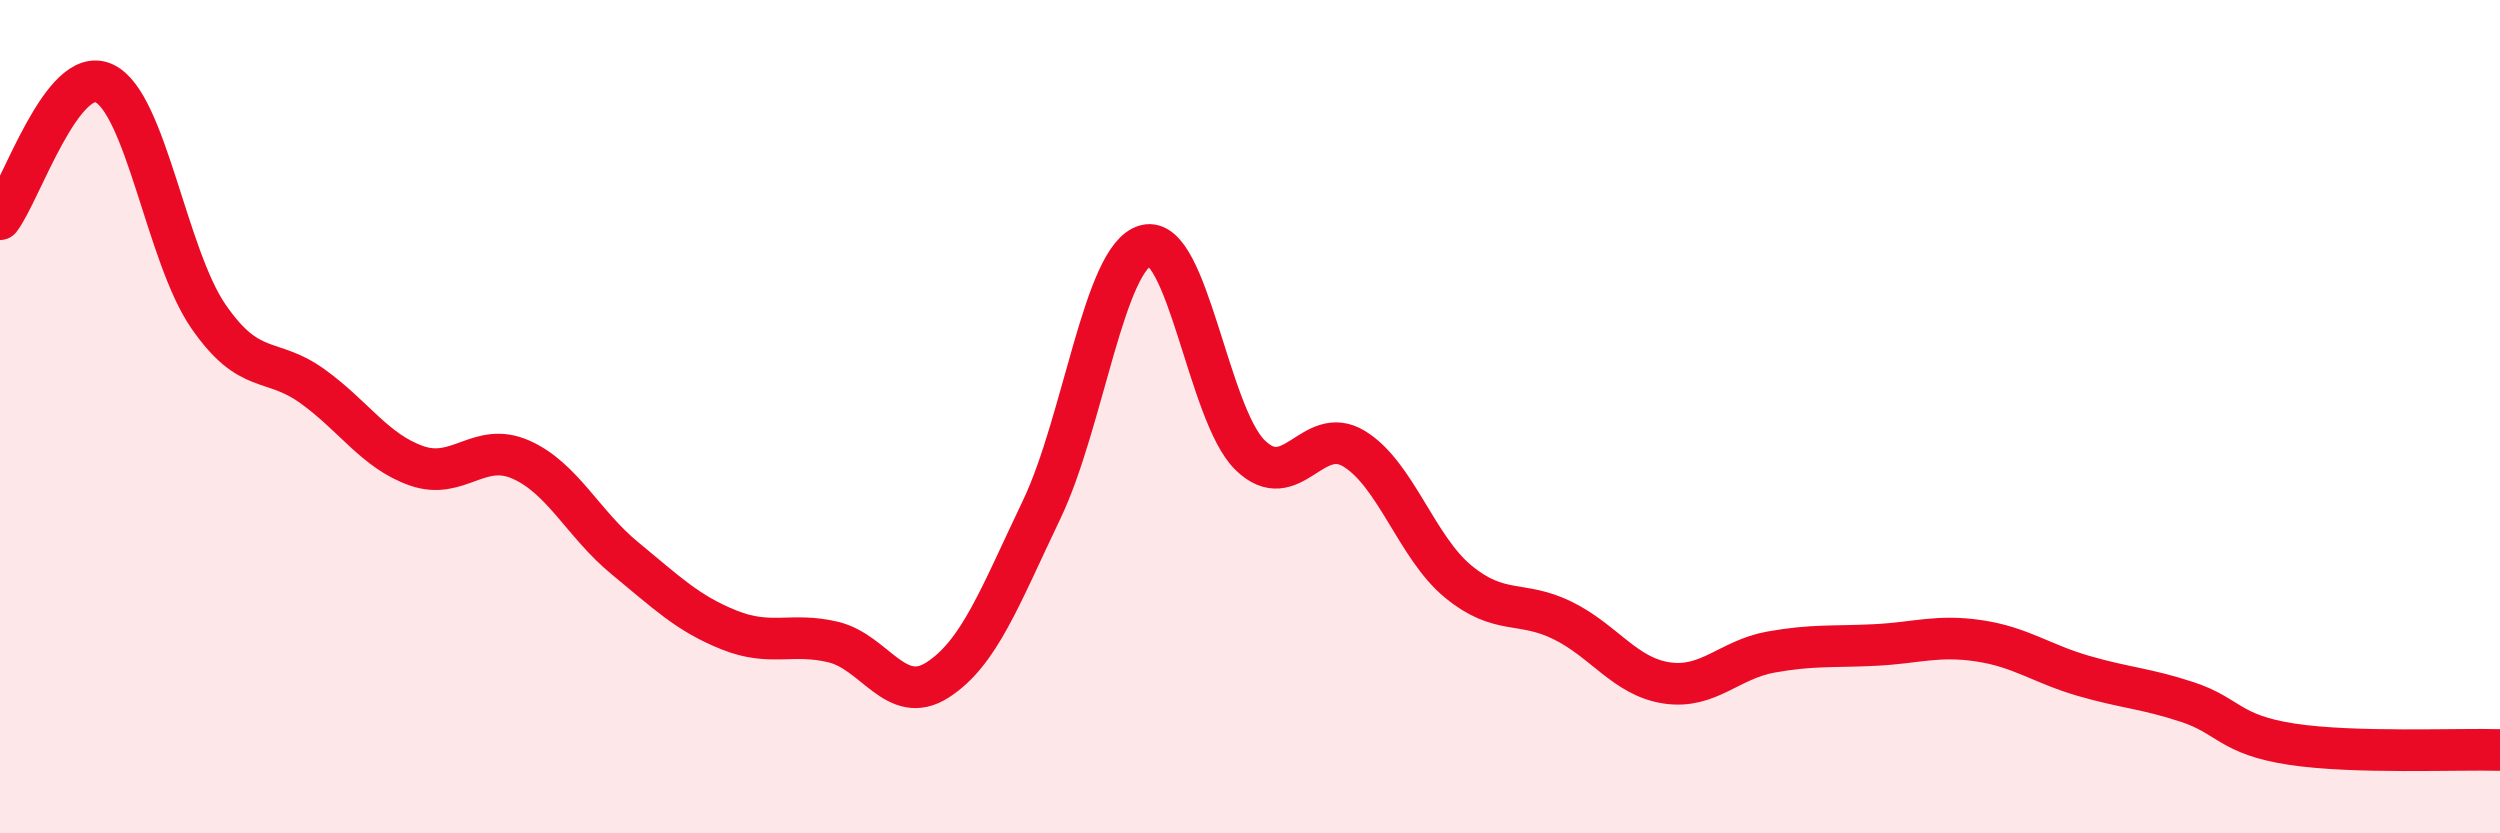
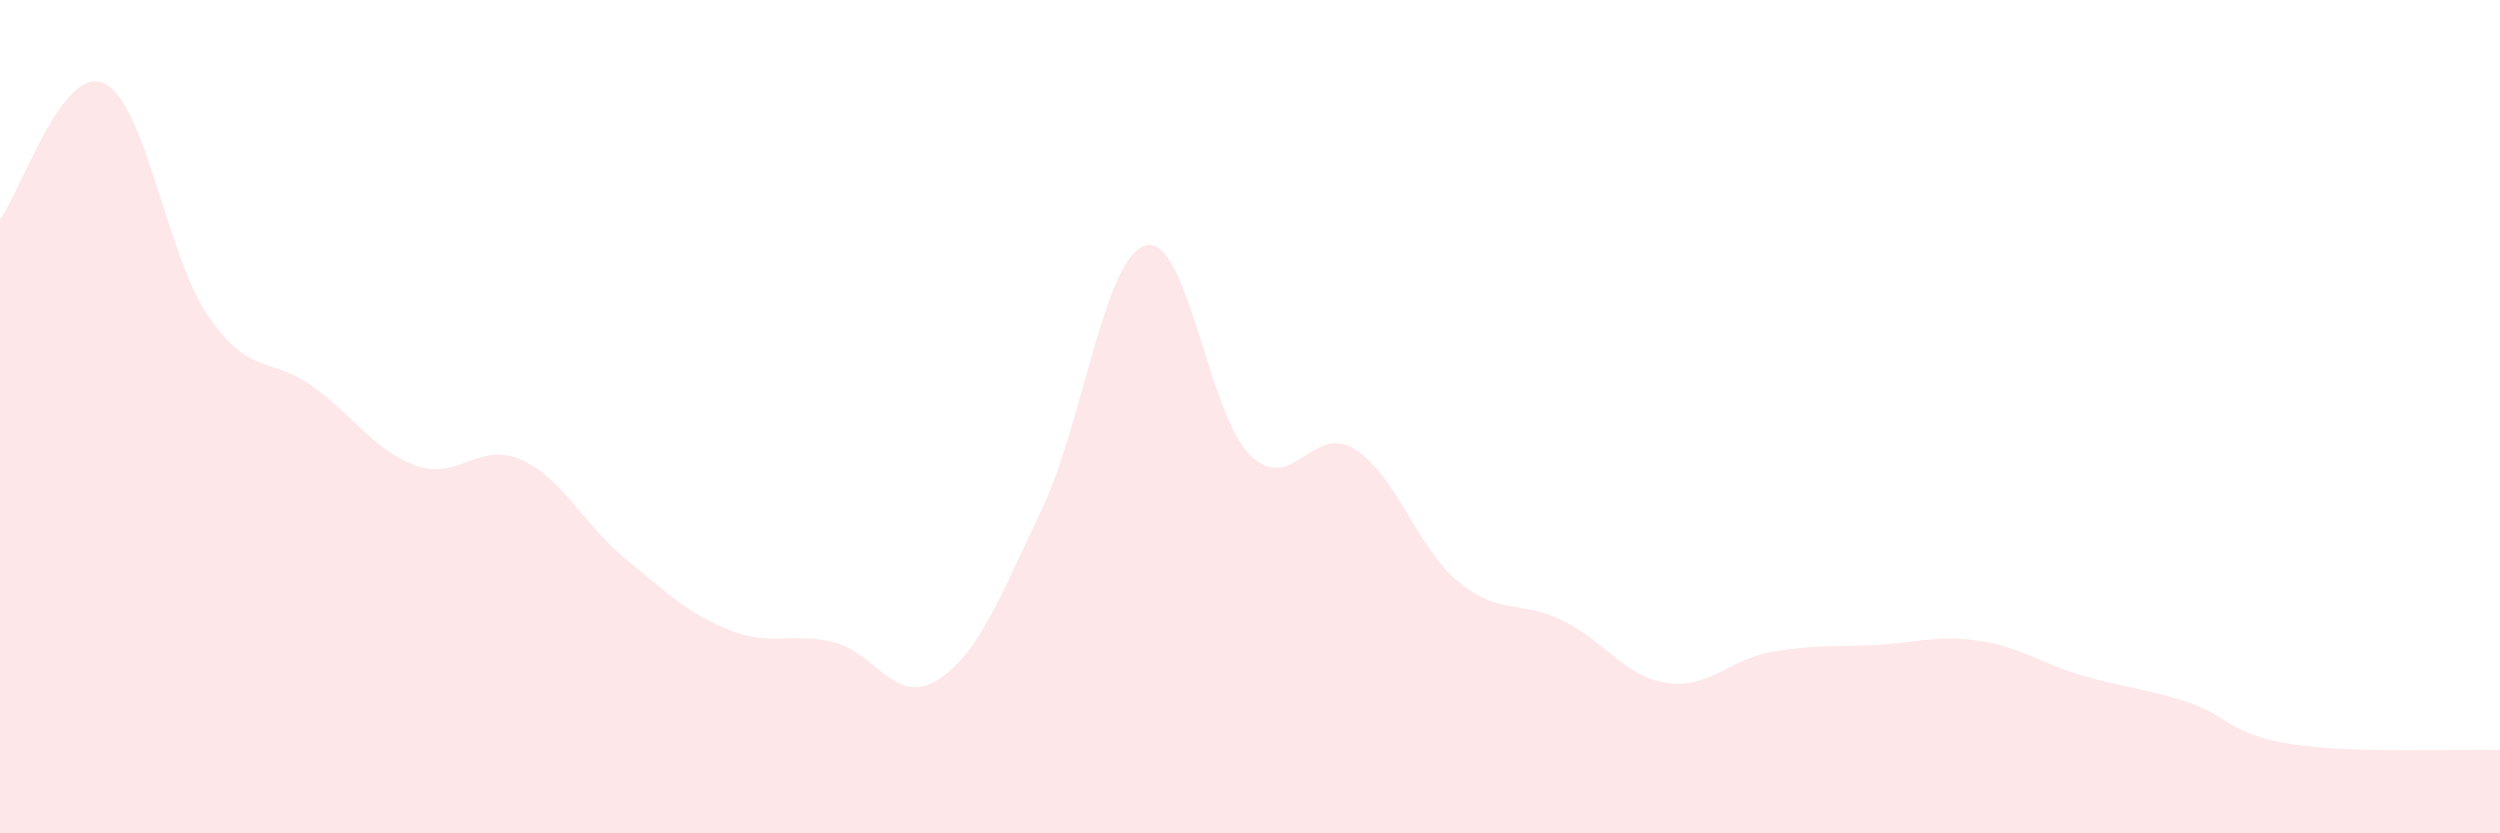
<svg xmlns="http://www.w3.org/2000/svg" width="60" height="20" viewBox="0 0 60 20">
  <path d="M 0,5.26 C 0.5,4.61 1.5,1.53 2.5,2 C 3.5,2.47 4,6.14 5,7.59 C 6,9.04 6.5,8.55 7.5,9.27 C 8.5,9.99 9,10.83 10,11.18 C 11,11.53 11.5,10.59 12.5,11.03 C 13.5,11.47 14,12.58 15,13.4 C 16,14.22 16.5,14.72 17.5,15.12 C 18.5,15.52 19,15.17 20,15.41 C 21,15.65 21.5,16.96 22.5,16.32 C 23.5,15.68 24,14.32 25,12.23 C 26,10.14 26.5,6.15 27.5,5.89 C 28.5,5.63 29,9.94 30,10.92 C 31,11.9 31.5,10.16 32.5,10.77 C 33.5,11.38 34,13.14 35,13.96 C 36,14.78 36.5,14.4 37.5,14.89 C 38.5,15.38 39,16.24 40,16.39 C 41,16.54 41.5,15.83 42.5,15.65 C 43.5,15.47 44,15.53 45,15.48 C 46,15.43 46.5,15.23 47.5,15.38 C 48.5,15.53 49,15.93 50,16.22 C 51,16.51 51.5,16.52 52.5,16.85 C 53.5,17.18 53.5,17.63 55,17.86 C 56.5,18.09 59,17.97 60,18L60 20L0 20Z" fill="#EB0A25" opacity="0.1" stroke-linecap="round" stroke-linejoin="round" />
-   <path d="M 0,5.26 C 0.5,4.61 1.5,1.53 2.5,2 C 3.5,2.47 4,6.14 5,7.59 C 6,9.04 6.5,8.55 7.5,9.27 C 8.5,9.99 9,10.83 10,11.18 C 11,11.53 11.5,10.59 12.5,11.03 C 13.5,11.47 14,12.58 15,13.4 C 16,14.22 16.5,14.72 17.5,15.12 C 18.5,15.52 19,15.17 20,15.41 C 21,15.65 21.5,16.96 22.5,16.32 C 23.5,15.68 24,14.32 25,12.23 C 26,10.14 26.5,6.15 27.5,5.89 C 28.5,5.63 29,9.94 30,10.92 C 31,11.9 31.5,10.16 32.5,10.77 C 33.5,11.38 34,13.14 35,13.96 C 36,14.78 36.5,14.4 37.5,14.89 C 38.5,15.38 39,16.24 40,16.39 C 41,16.54 41.5,15.83 42.5,15.65 C 43.5,15.47 44,15.53 45,15.48 C 46,15.43 46.5,15.23 47.5,15.38 C 48.5,15.53 49,15.93 50,16.22 C 51,16.51 51.5,16.52 52.5,16.85 C 53.5,17.18 53.5,17.63 55,17.86 C 56.5,18.09 59,17.97 60,18" stroke="#EB0A25" stroke-width="1" fill="none" stroke-linecap="round" stroke-linejoin="round" />
</svg>